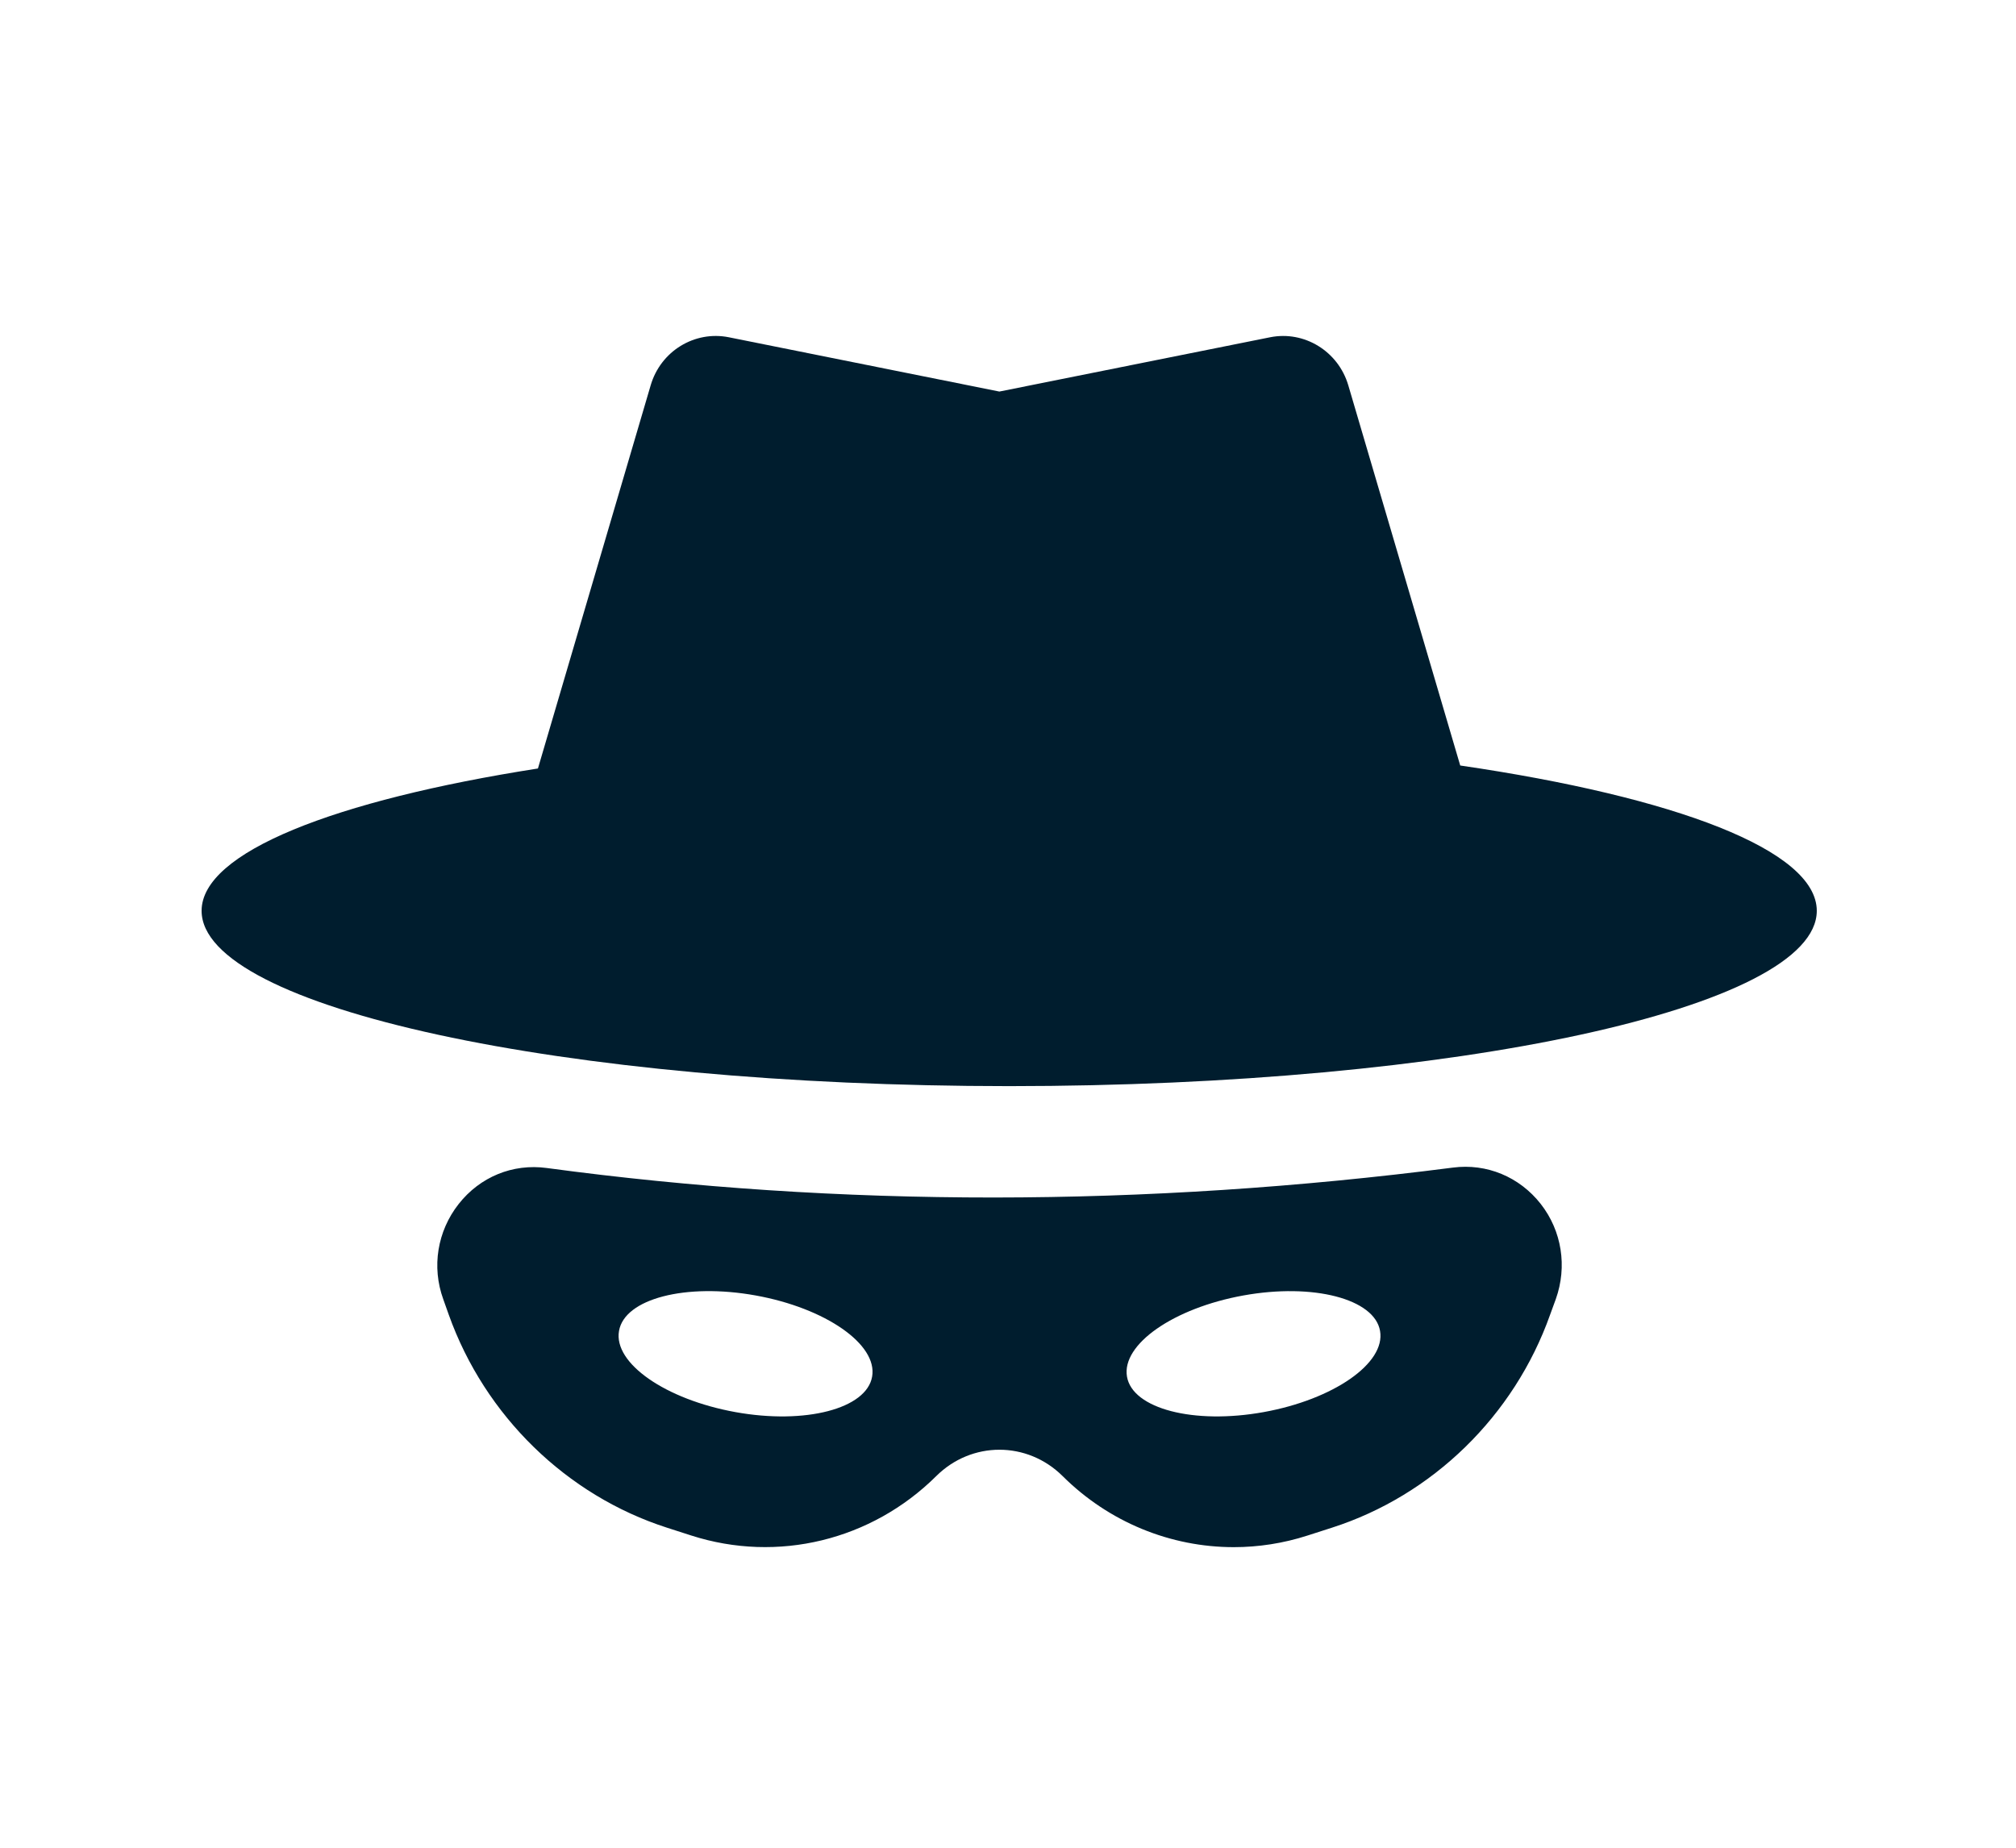
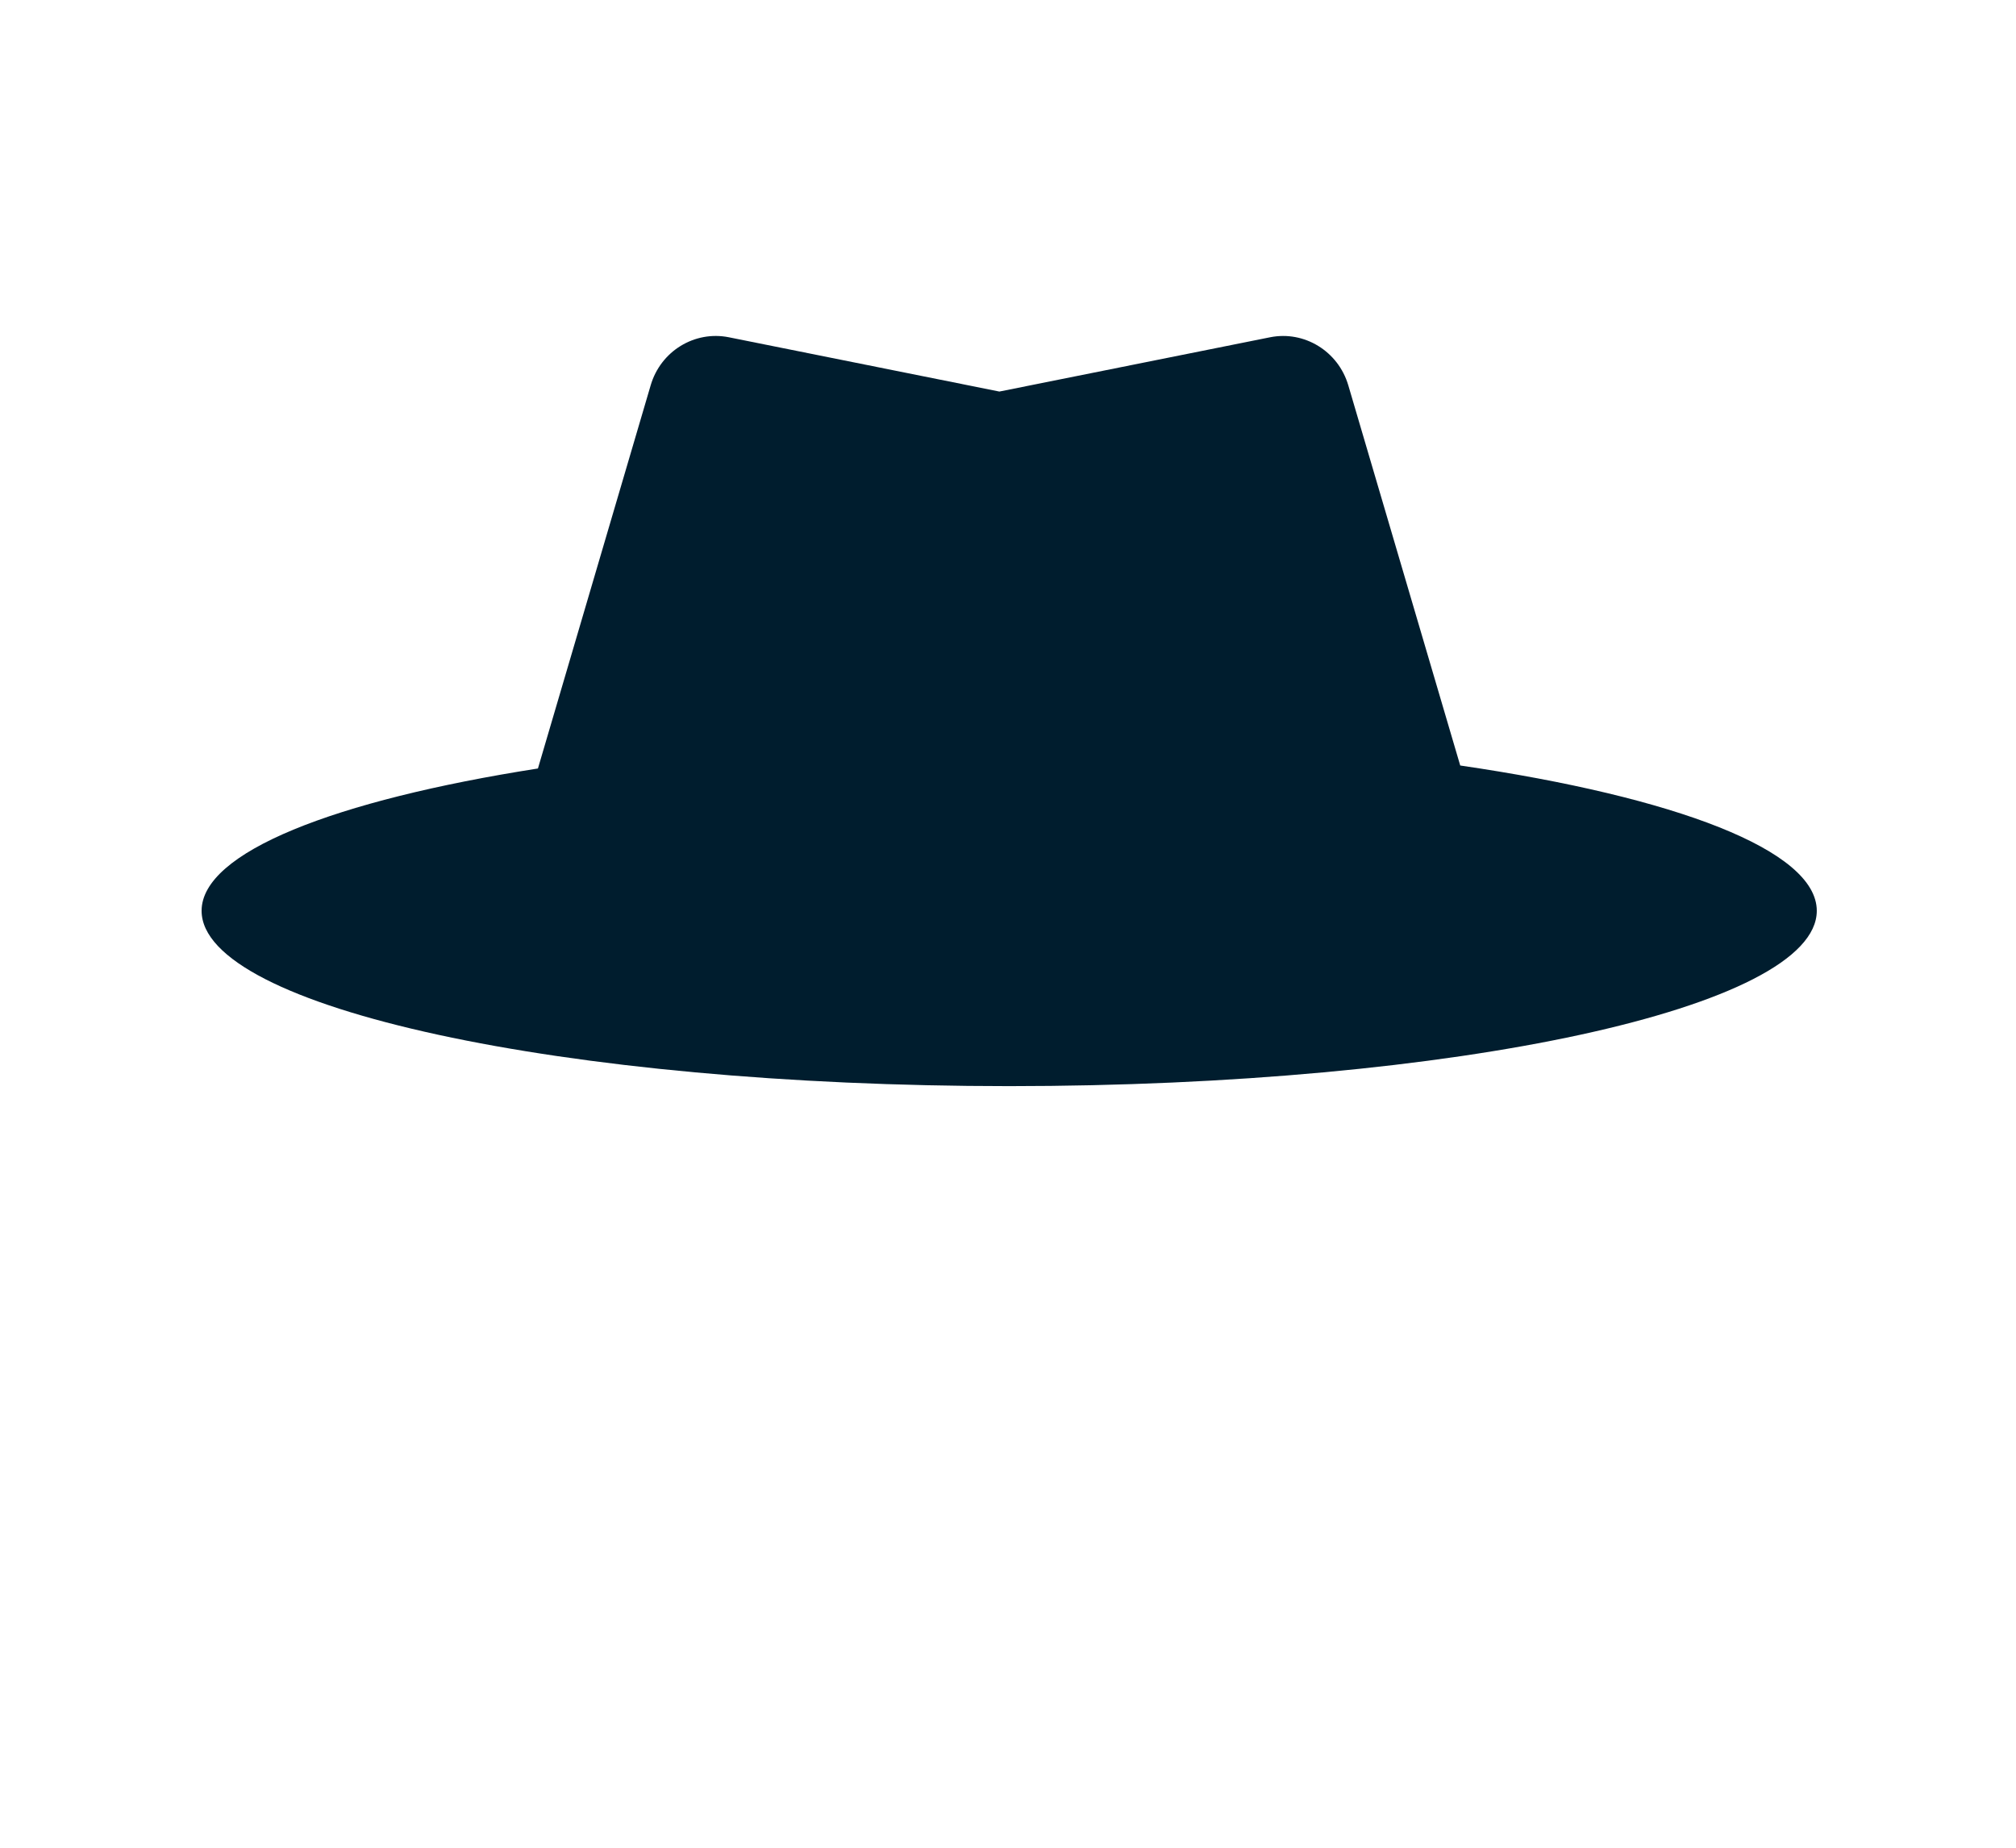
<svg xmlns="http://www.w3.org/2000/svg" width="60" height="55" viewBox="0 0 60 55" fill="none">
  <path d="M43.459 22.786L40.128 11.47C39.83 10.456 38.819 9.836 37.802 10.039L29.743 11.655L21.691 10.039C20.674 9.836 19.663 10.45 19.365 11.47L16.01 22.875C9.95 23.824 6 25.369 6 27.111C6 29.992 16.764 32.33 30.035 32.33C43.313 32.33 54.071 29.992 54.071 27.111C54.071 25.309 49.864 23.723 43.459 22.786Z" fill="#001D2E" />
-   <path d="M45.854 35.835C45.222 35.03 44.247 34.624 43.241 34.755C34.061 35.937 24.991 35.943 16.272 34.767C15.261 34.63 14.285 35.03 13.649 35.841C13.017 36.647 12.842 37.708 13.193 38.675L13.356 39.134C14.431 42.146 16.863 44.514 19.855 45.475L20.579 45.708C23.145 46.531 25.938 45.851 27.866 43.936C28.918 42.892 30.572 42.892 31.624 43.936C33.009 45.314 34.844 46.053 36.72 46.053C37.45 46.053 38.192 45.94 38.911 45.708L39.636 45.475C42.634 44.514 45.065 42.146 46.134 39.134L46.304 38.669C46.648 37.702 46.485 36.641 45.854 35.835ZM21.888 42.033C19.808 41.657 18.253 40.578 18.423 39.617C18.587 38.657 20.41 38.185 22.49 38.561C24.57 38.937 26.125 40.017 25.956 40.977C25.792 41.932 23.969 42.409 21.888 42.033ZM37.608 42.033C35.528 42.409 33.704 41.932 33.541 40.977C33.377 40.017 34.926 38.937 37.006 38.561C39.087 38.185 40.91 38.663 41.073 39.617C41.243 40.578 39.688 41.657 37.608 42.033Z" fill="#001D2E" />
</svg>